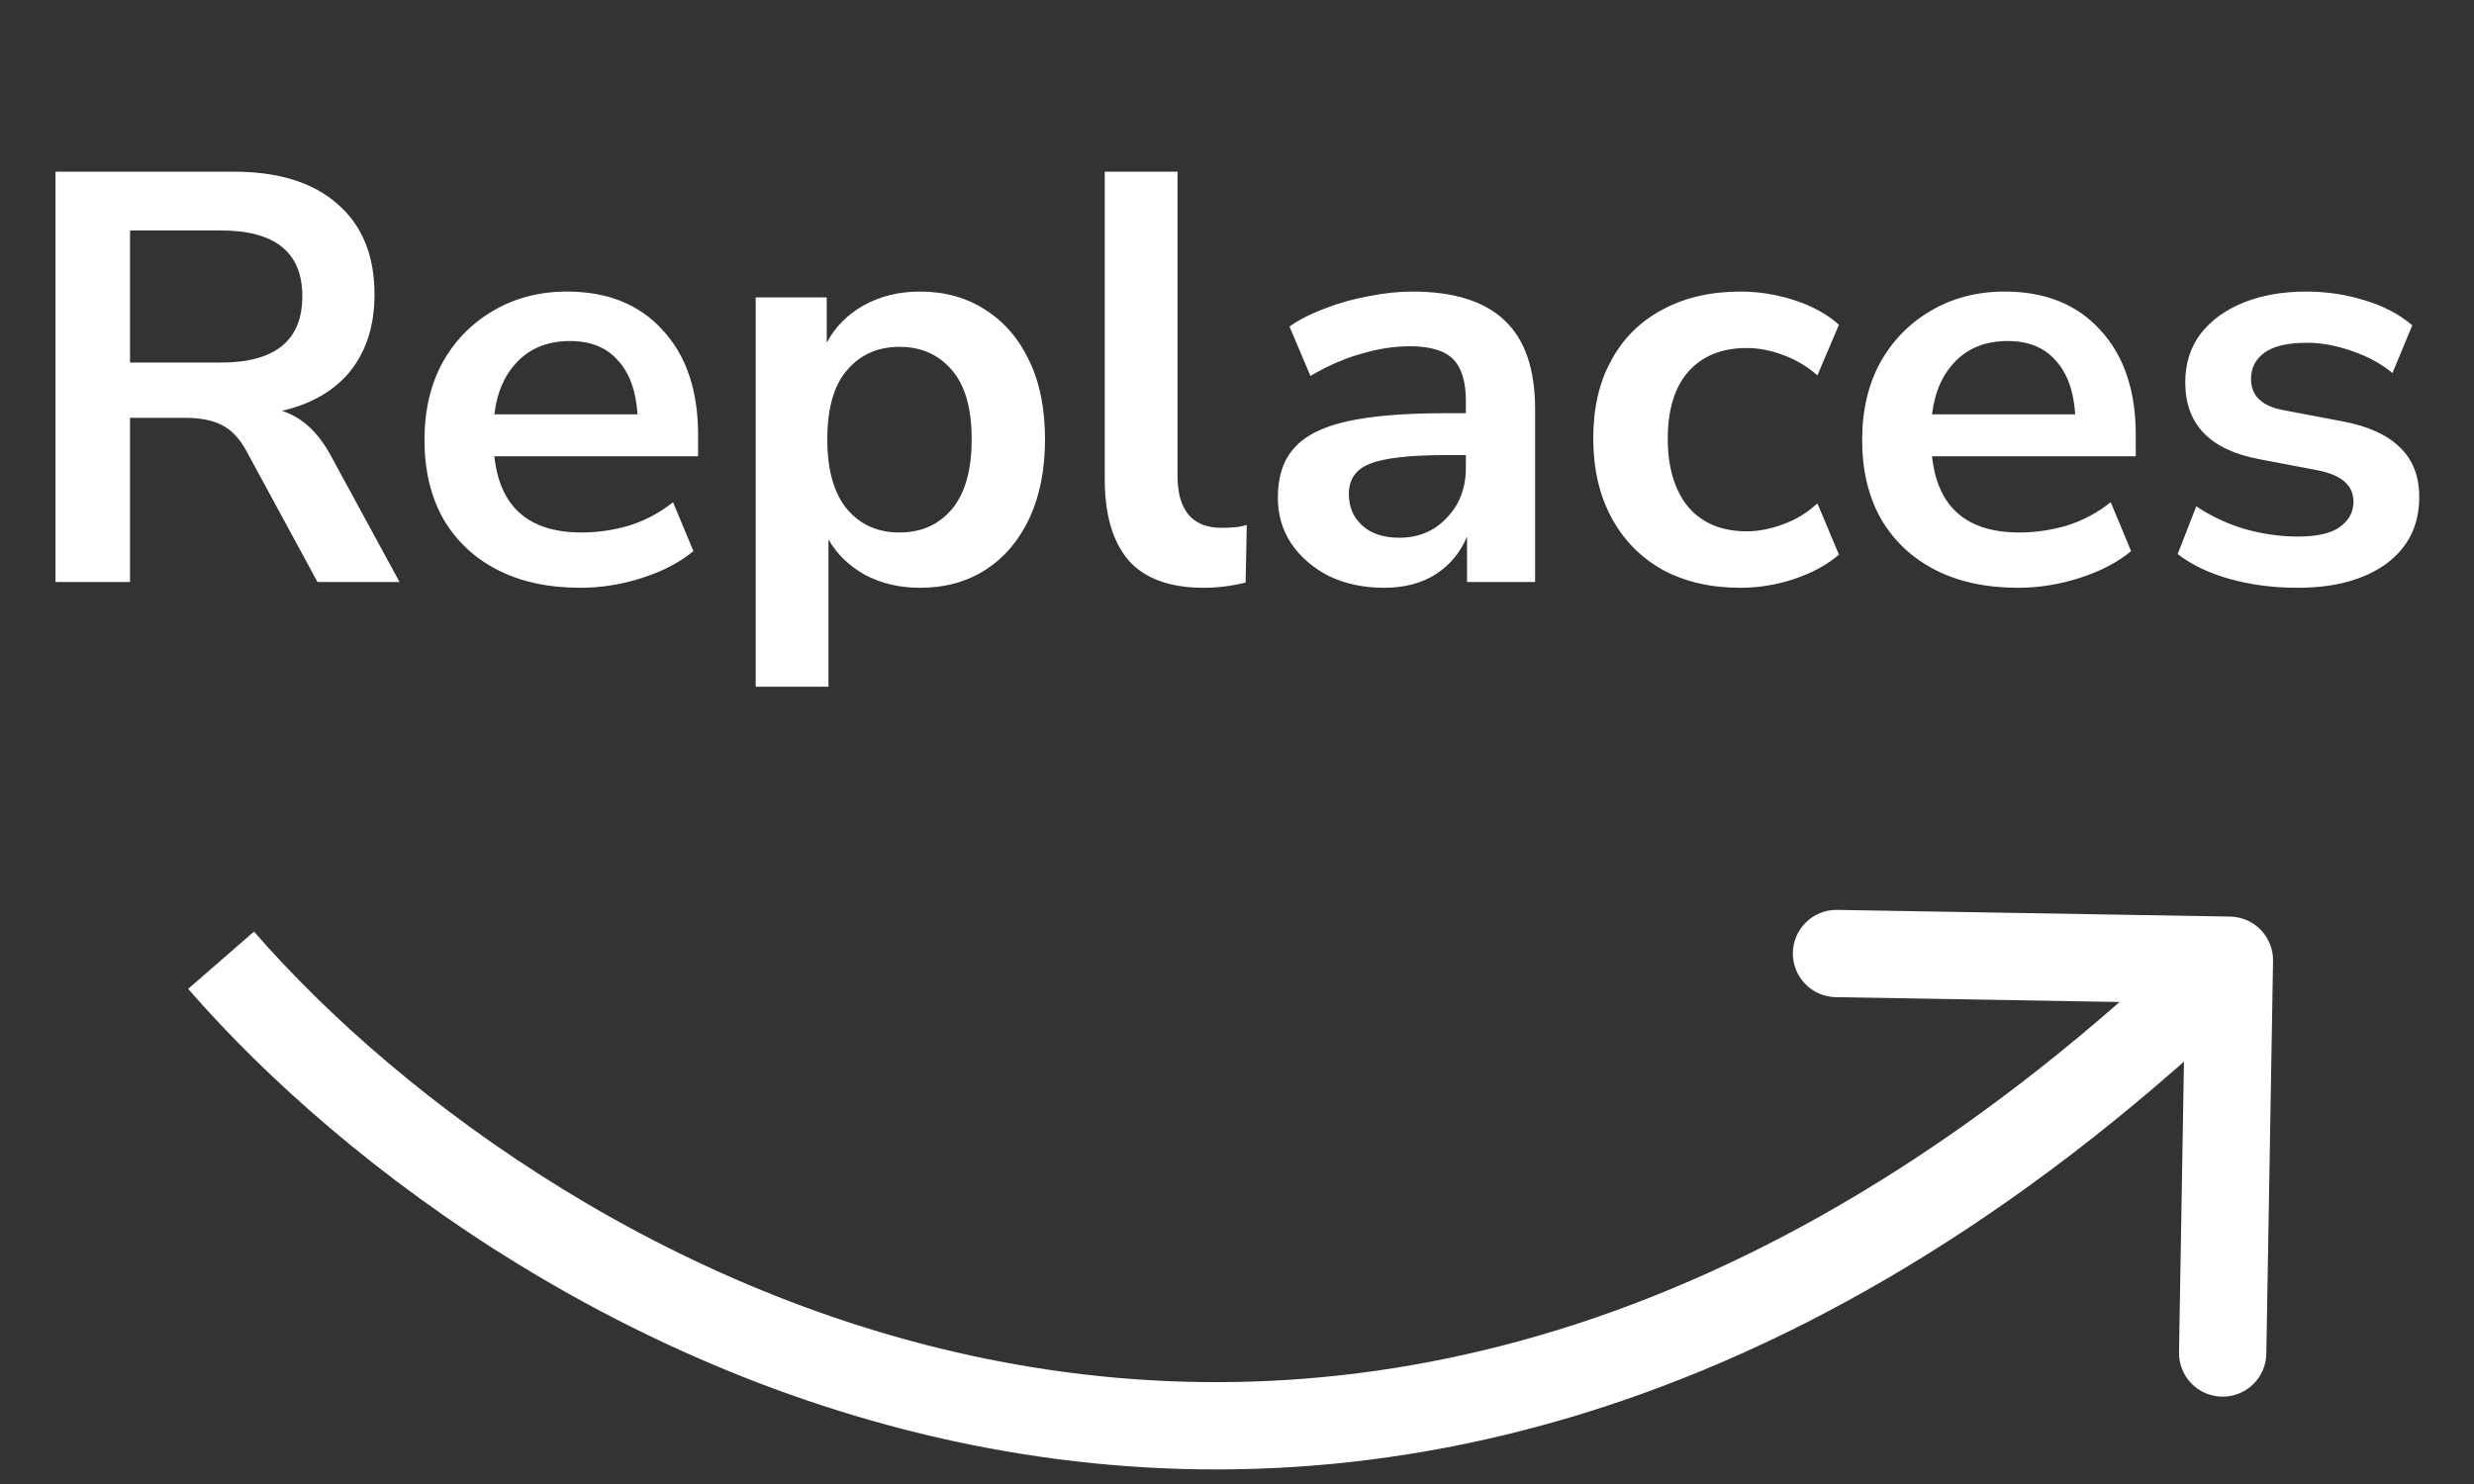
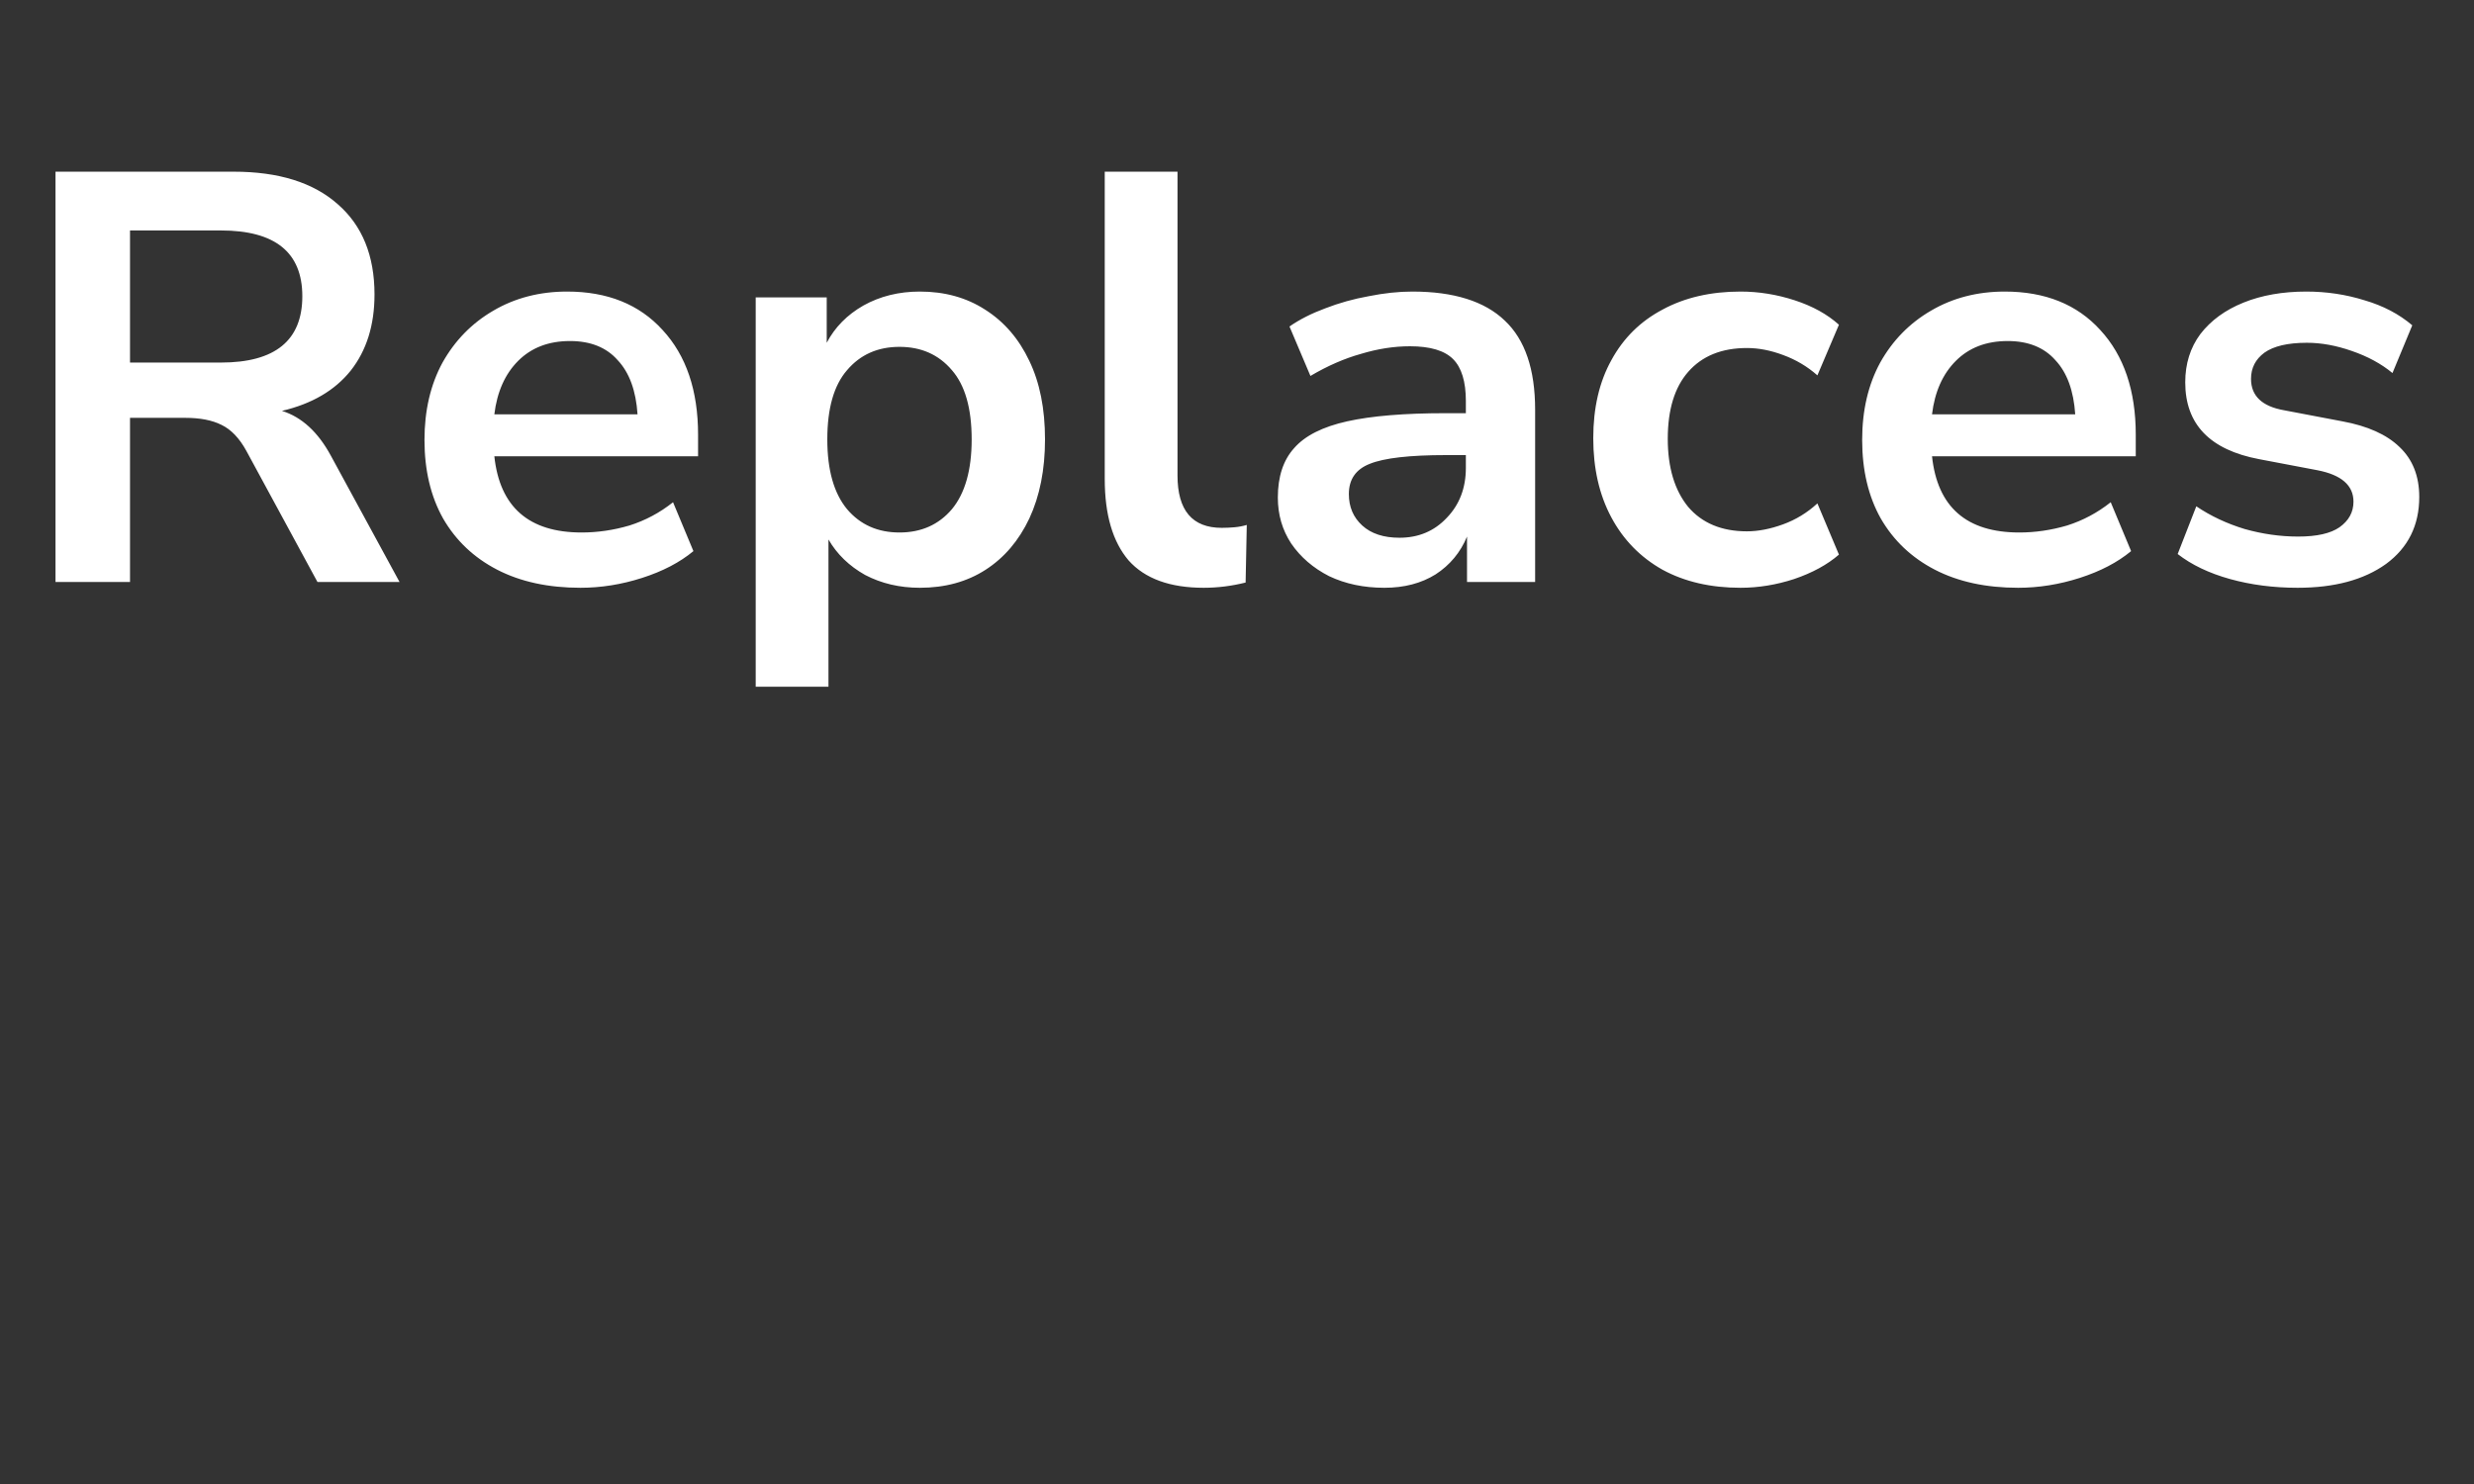
<svg xmlns="http://www.w3.org/2000/svg" width="85" height="51" viewBox="0 0 85 51" fill="none">
  <rect x="0" y="0" width="85" height="51" fill="#333333" stroke="none" />
-   <path d="M1.907 20V5.9H8.027C9.574 5.9 10.767 6.273 11.607 7.02C12.447 7.753 12.867 8.787 12.867 10.12C12.867 11.173 12.594 12.047 12.047 12.74C11.501 13.42 10.714 13.88 9.687 14.12C10.367 14.333 10.927 14.847 11.367 15.66L13.727 20H10.907L8.467 15.5C8.227 15.06 7.941 14.76 7.607 14.6C7.287 14.44 6.874 14.36 6.367 14.36H4.467V20H1.907ZM4.467 12.46H7.587C9.454 12.46 10.387 11.7 10.387 10.18C10.387 8.673 9.454 7.92 7.587 7.92H4.467V12.46ZM19.944 20.2C18.838 20.2 17.884 19.993 17.084 19.58C16.284 19.167 15.664 18.58 15.224 17.82C14.798 17.06 14.584 16.16 14.584 15.12C14.584 14.107 14.791 13.22 15.204 12.46C15.631 11.7 16.211 11.107 16.944 10.68C17.691 10.24 18.538 10.02 19.484 10.02C20.871 10.02 21.964 10.46 22.764 11.34C23.578 12.22 23.984 13.42 23.984 14.94V15.68H16.984C17.171 17.427 18.171 18.3 19.984 18.3C20.531 18.3 21.078 18.22 21.624 18.06C22.171 17.887 22.671 17.62 23.124 17.26L23.824 18.94C23.358 19.327 22.771 19.633 22.064 19.86C21.358 20.087 20.651 20.2 19.944 20.2ZM19.584 11.72C18.851 11.72 18.258 11.947 17.804 12.4C17.351 12.853 17.078 13.467 16.984 14.24H21.904C21.851 13.427 21.624 12.807 21.224 12.38C20.838 11.94 20.291 11.72 19.584 11.72ZM25.964 23.6V10.22H28.404V11.78C28.684 11.247 29.104 10.82 29.664 10.5C30.237 10.18 30.884 10.02 31.604 10.02C32.457 10.02 33.204 10.227 33.844 10.64C34.497 11.053 35.004 11.64 35.364 12.4C35.724 13.147 35.904 14.047 35.904 15.1C35.904 16.14 35.724 17.047 35.364 17.82C35.004 18.58 34.504 19.167 33.864 19.58C33.224 19.993 32.471 20.2 31.604 20.2C30.911 20.2 30.284 20.053 29.724 19.76C29.177 19.453 28.757 19.047 28.464 18.54V23.6H25.964ZM30.904 18.3C31.651 18.3 32.251 18.033 32.704 17.5C33.157 16.953 33.384 16.153 33.384 15.1C33.384 14.033 33.157 13.24 32.704 12.72C32.251 12.187 31.651 11.92 30.904 11.92C30.157 11.92 29.557 12.187 29.104 12.72C28.651 13.24 28.424 14.033 28.424 15.1C28.424 16.153 28.651 16.953 29.104 17.5C29.557 18.033 30.157 18.3 30.904 18.3ZM41.356 20.2C40.196 20.2 39.336 19.887 38.776 19.26C38.23 18.62 37.956 17.687 37.956 16.46V5.9H40.456V16.34C40.456 17.54 40.963 18.14 41.976 18.14C42.123 18.14 42.27 18.133 42.416 18.12C42.563 18.107 42.703 18.08 42.836 18.04L42.796 20.02C42.316 20.14 41.836 20.2 41.356 20.2ZM47.563 20.2C46.856 20.2 46.223 20.067 45.663 19.8C45.116 19.52 44.683 19.147 44.363 18.68C44.056 18.213 43.903 17.687 43.903 17.1C43.903 16.38 44.09 15.813 44.463 15.4C44.836 14.973 45.443 14.667 46.283 14.48C47.123 14.293 48.25 14.2 49.663 14.2H50.363V13.78C50.363 13.113 50.216 12.633 49.923 12.34C49.63 12.047 49.136 11.9 48.443 11.9C47.896 11.9 47.336 11.987 46.763 12.16C46.19 12.32 45.61 12.573 45.023 12.92L44.303 11.22C44.65 10.98 45.056 10.773 45.523 10.6C46.003 10.413 46.503 10.273 47.023 10.18C47.556 10.073 48.056 10.02 48.523 10.02C49.95 10.02 51.01 10.353 51.703 11.02C52.396 11.673 52.743 12.693 52.743 14.08V20H50.403V18.44C50.176 18.987 49.816 19.42 49.323 19.74C48.83 20.047 48.243 20.2 47.563 20.2ZM48.083 18.48C48.736 18.48 49.276 18.253 49.703 17.8C50.143 17.347 50.363 16.773 50.363 16.08V15.64H49.683C48.43 15.64 47.556 15.74 47.063 15.94C46.583 16.127 46.343 16.473 46.343 16.98C46.343 17.42 46.496 17.78 46.803 18.06C47.11 18.34 47.536 18.48 48.083 18.48ZM59.8 20.2C58.774 20.2 57.88 19.993 57.12 19.58C56.361 19.153 55.774 18.553 55.361 17.78C54.947 17.007 54.74 16.1 54.74 15.06C54.74 14.02 54.947 13.127 55.361 12.38C55.774 11.62 56.361 11.04 57.12 10.64C57.88 10.227 58.774 10.02 59.8 10.02C60.427 10.02 61.047 10.12 61.66 10.32C62.274 10.52 62.781 10.8 63.181 11.16L62.441 12.9C62.094 12.593 61.7 12.36 61.261 12.2C60.834 12.04 60.42 11.96 60.02 11.96C59.154 11.96 58.48 12.233 58.001 12.78C57.534 13.313 57.3 14.08 57.3 15.08C57.3 16.067 57.534 16.847 58.001 17.42C58.48 17.98 59.154 18.26 60.02 18.26C60.407 18.26 60.821 18.18 61.261 18.02C61.7 17.86 62.094 17.62 62.441 17.3L63.181 19.06C62.781 19.407 62.267 19.687 61.641 19.9C61.027 20.1 60.414 20.2 59.8 20.2ZM69.339 20.2C68.232 20.2 67.279 19.993 66.479 19.58C65.679 19.167 65.059 18.58 64.619 17.82C64.192 17.06 63.979 16.16 63.979 15.12C63.979 14.107 64.185 13.22 64.599 12.46C65.025 11.7 65.605 11.107 66.339 10.68C67.085 10.24 67.932 10.02 68.879 10.02C70.265 10.02 71.359 10.46 72.159 11.34C72.972 12.22 73.379 13.42 73.379 14.94V15.68H66.379C66.565 17.427 67.565 18.3 69.379 18.3C69.925 18.3 70.472 18.22 71.019 18.06C71.565 17.887 72.065 17.62 72.519 17.26L73.219 18.94C72.752 19.327 72.165 19.633 71.459 19.86C70.752 20.087 70.045 20.2 69.339 20.2ZM68.979 11.72C68.245 11.72 67.652 11.947 67.199 12.4C66.745 12.853 66.472 13.467 66.379 14.24H71.299C71.245 13.427 71.019 12.807 70.619 12.38C70.232 11.94 69.685 11.72 68.979 11.72ZM78.939 20.2C78.112 20.2 77.339 20.1 76.619 19.9C75.899 19.7 75.299 19.413 74.819 19.04L75.459 17.4C75.952 17.733 76.505 17.993 77.119 18.18C77.732 18.353 78.345 18.44 78.959 18.44C79.599 18.44 80.072 18.333 80.379 18.12C80.699 17.893 80.859 17.6 80.859 17.24C80.859 16.68 80.445 16.32 79.619 16.16L77.619 15.78C75.925 15.46 75.079 14.58 75.079 13.14C75.079 12.5 75.252 11.947 75.599 11.48C75.959 11.013 76.452 10.653 77.079 10.4C77.705 10.147 78.425 10.02 79.239 10.02C79.932 10.02 80.599 10.12 81.239 10.32C81.879 10.507 82.425 10.793 82.879 11.18L82.199 12.82C81.812 12.5 81.345 12.247 80.799 12.06C80.265 11.873 79.752 11.78 79.259 11.78C78.605 11.78 78.119 11.893 77.799 12.12C77.492 12.347 77.339 12.647 77.339 13.02C77.339 13.607 77.719 13.967 78.479 14.1L80.479 14.48C81.345 14.64 81.999 14.933 82.439 15.36C82.892 15.787 83.119 16.36 83.119 17.08C83.119 18.053 82.739 18.82 81.979 19.38C81.219 19.927 80.205 20.2 78.939 20.2Z" fill="white" />
-   <path d="M78.096 33.026C78.11 32.197 77.45 31.514 76.621 31.5L63.123 31.27C62.295 31.255 61.612 31.915 61.598 32.744C61.584 33.572 62.244 34.255 63.072 34.269L75.07 34.474L74.865 46.472C74.851 47.301 75.511 47.984 76.339 47.998C77.168 48.012 77.851 47.352 77.865 46.524L78.096 33.026ZM6.464 33.985C11.89 40.22 21.934 47.688 34.535 49.872C47.232 52.073 62.329 48.873 77.638 34.079L75.553 31.921C60.877 46.105 46.727 48.941 35.047 46.916C23.271 44.875 13.807 37.854 8.727 32.015L6.464 33.985Z" fill="white" />
+   <path d="M1.907 20V5.9H8.027C9.574 5.9 10.767 6.273 11.607 7.02C12.447 7.753 12.867 8.787 12.867 10.12C12.867 11.173 12.594 12.047 12.047 12.74C11.501 13.42 10.714 13.88 9.687 14.12C10.367 14.333 10.927 14.847 11.367 15.66L13.727 20H10.907L8.467 15.5C8.227 15.06 7.941 14.76 7.607 14.6C7.287 14.44 6.874 14.36 6.367 14.36H4.467V20H1.907ZM4.467 12.46H7.587C9.454 12.46 10.387 11.7 10.387 10.18C10.387 8.673 9.454 7.92 7.587 7.92H4.467V12.46ZM19.944 20.2C18.838 20.2 17.884 19.993 17.084 19.58C16.284 19.167 15.664 18.58 15.224 17.82C14.798 17.06 14.584 16.16 14.584 15.12C14.584 14.107 14.791 13.22 15.204 12.46C15.631 11.7 16.211 11.107 16.944 10.68C17.691 10.24 18.538 10.02 19.484 10.02C20.871 10.02 21.964 10.46 22.764 11.34C23.578 12.22 23.984 13.42 23.984 14.94V15.68H16.984C17.171 17.427 18.171 18.3 19.984 18.3C20.531 18.3 21.078 18.22 21.624 18.06C22.171 17.887 22.671 17.62 23.124 17.26L23.824 18.94C23.358 19.327 22.771 19.633 22.064 19.86C21.358 20.087 20.651 20.2 19.944 20.2ZM19.584 11.72C18.851 11.72 18.258 11.947 17.804 12.4C17.351 12.853 17.078 13.467 16.984 14.24H21.904C21.851 13.427 21.624 12.807 21.224 12.38C20.838 11.94 20.291 11.72 19.584 11.72ZM25.964 23.6V10.22H28.404V11.78C28.684 11.247 29.104 10.82 29.664 10.5C30.237 10.18 30.884 10.02 31.604 10.02C32.457 10.02 33.204 10.227 33.844 10.64C34.497 11.053 35.004 11.64 35.364 12.4C35.724 13.147 35.904 14.047 35.904 15.1C35.904 16.14 35.724 17.047 35.364 17.82C35.004 18.58 34.504 19.167 33.864 19.58C33.224 19.993 32.471 20.2 31.604 20.2C30.911 20.2 30.284 20.053 29.724 19.76C29.177 19.453 28.757 19.047 28.464 18.54V23.6H25.964ZM30.904 18.3C31.651 18.3 32.251 18.033 32.704 17.5C33.157 16.953 33.384 16.153 33.384 15.1C33.384 14.033 33.157 13.24 32.704 12.72C32.251 12.187 31.651 11.92 30.904 11.92C30.157 11.92 29.557 12.187 29.104 12.72C28.651 13.24 28.424 14.033 28.424 15.1C28.424 16.153 28.651 16.953 29.104 17.5C29.557 18.033 30.157 18.3 30.904 18.3ZM41.356 20.2C40.196 20.2 39.336 19.887 38.776 19.26C38.23 18.62 37.956 17.687 37.956 16.46V5.9H40.456V16.34C40.456 17.54 40.963 18.14 41.976 18.14C42.123 18.14 42.27 18.133 42.416 18.12C42.563 18.107 42.703 18.08 42.836 18.04L42.796 20.02C42.316 20.14 41.836 20.2 41.356 20.2ZM47.563 20.2C46.856 20.2 46.223 20.067 45.663 19.8C45.116 19.52 44.683 19.147 44.363 18.68C44.056 18.213 43.903 17.687 43.903 17.1C43.903 16.38 44.09 15.813 44.463 15.4C44.836 14.973 45.443 14.667 46.283 14.48C47.123 14.293 48.25 14.2 49.663 14.2H50.363V13.78C50.363 13.113 50.216 12.633 49.923 12.34C49.63 12.047 49.136 11.9 48.443 11.9C47.896 11.9 47.336 11.987 46.763 12.16C46.19 12.32 45.61 12.573 45.023 12.92L44.303 11.22C44.65 10.98 45.056 10.773 45.523 10.6C46.003 10.413 46.503 10.273 47.023 10.18C47.556 10.073 48.056 10.02 48.523 10.02C49.95 10.02 51.01 10.353 51.703 11.02C52.396 11.673 52.743 12.693 52.743 14.08V20H50.403V18.44C50.176 18.987 49.816 19.42 49.323 19.74C48.83 20.047 48.243 20.2 47.563 20.2ZM48.083 18.48C48.736 18.48 49.276 18.253 49.703 17.8C50.143 17.347 50.363 16.773 50.363 16.08V15.64H49.683C48.43 15.64 47.556 15.74 47.063 15.94C46.583 16.127 46.343 16.473 46.343 16.98C46.343 17.42 46.496 17.78 46.803 18.06C47.11 18.34 47.536 18.48 48.083 18.48ZM59.8 20.2C58.774 20.2 57.88 19.993 57.12 19.58C56.361 19.153 55.774 18.553 55.361 17.78C54.947 17.007 54.74 16.1 54.74 15.06C54.74 14.02 54.947 13.127 55.361 12.38C55.774 11.62 56.361 11.04 57.12 10.64C57.88 10.227 58.774 10.02 59.8 10.02C60.427 10.02 61.047 10.12 61.66 10.32C62.274 10.52 62.781 10.8 63.181 11.16L62.441 12.9C62.094 12.593 61.7 12.36 61.261 12.2C60.834 12.04 60.42 11.96 60.02 11.96C59.154 11.96 58.48 12.233 58.001 12.78C57.534 13.313 57.3 14.08 57.3 15.08C57.3 16.067 57.534 16.847 58.001 17.42C58.48 17.98 59.154 18.26 60.02 18.26C60.407 18.26 60.821 18.18 61.261 18.02C61.7 17.86 62.094 17.62 62.441 17.3L63.181 19.06C62.781 19.407 62.267 19.687 61.641 19.9C61.027 20.1 60.414 20.2 59.8 20.2ZM69.339 20.2C68.232 20.2 67.279 19.993 66.479 19.58C65.679 19.167 65.059 18.58 64.619 17.82C64.192 17.06 63.979 16.16 63.979 15.12C63.979 14.107 64.185 13.22 64.599 12.46C65.025 11.7 65.605 11.107 66.339 10.68C67.085 10.24 67.932 10.02 68.879 10.02C70.265 10.02 71.359 10.46 72.159 11.34C72.972 12.22 73.379 13.42 73.379 14.94V15.68H66.379C66.565 17.427 67.565 18.3 69.379 18.3C69.925 18.3 70.472 18.22 71.019 18.06C71.565 17.887 72.065 17.62 72.519 17.26L73.219 18.94C72.752 19.327 72.165 19.633 71.459 19.86C70.752 20.087 70.045 20.2 69.339 20.2M68.979 11.72C68.245 11.72 67.652 11.947 67.199 12.4C66.745 12.853 66.472 13.467 66.379 14.24H71.299C71.245 13.427 71.019 12.807 70.619 12.38C70.232 11.94 69.685 11.72 68.979 11.72ZM78.939 20.2C78.112 20.2 77.339 20.1 76.619 19.9C75.899 19.7 75.299 19.413 74.819 19.04L75.459 17.4C75.952 17.733 76.505 17.993 77.119 18.18C77.732 18.353 78.345 18.44 78.959 18.44C79.599 18.44 80.072 18.333 80.379 18.12C80.699 17.893 80.859 17.6 80.859 17.24C80.859 16.68 80.445 16.32 79.619 16.16L77.619 15.78C75.925 15.46 75.079 14.58 75.079 13.14C75.079 12.5 75.252 11.947 75.599 11.48C75.959 11.013 76.452 10.653 77.079 10.4C77.705 10.147 78.425 10.02 79.239 10.02C79.932 10.02 80.599 10.12 81.239 10.32C81.879 10.507 82.425 10.793 82.879 11.18L82.199 12.82C81.812 12.5 81.345 12.247 80.799 12.06C80.265 11.873 79.752 11.78 79.259 11.78C78.605 11.78 78.119 11.893 77.799 12.12C77.492 12.347 77.339 12.647 77.339 13.02C77.339 13.607 77.719 13.967 78.479 14.1L80.479 14.48C81.345 14.64 81.999 14.933 82.439 15.36C82.892 15.787 83.119 16.36 83.119 17.08C83.119 18.053 82.739 18.82 81.979 19.38C81.219 19.927 80.205 20.2 78.939 20.2Z" fill="white" />
</svg>